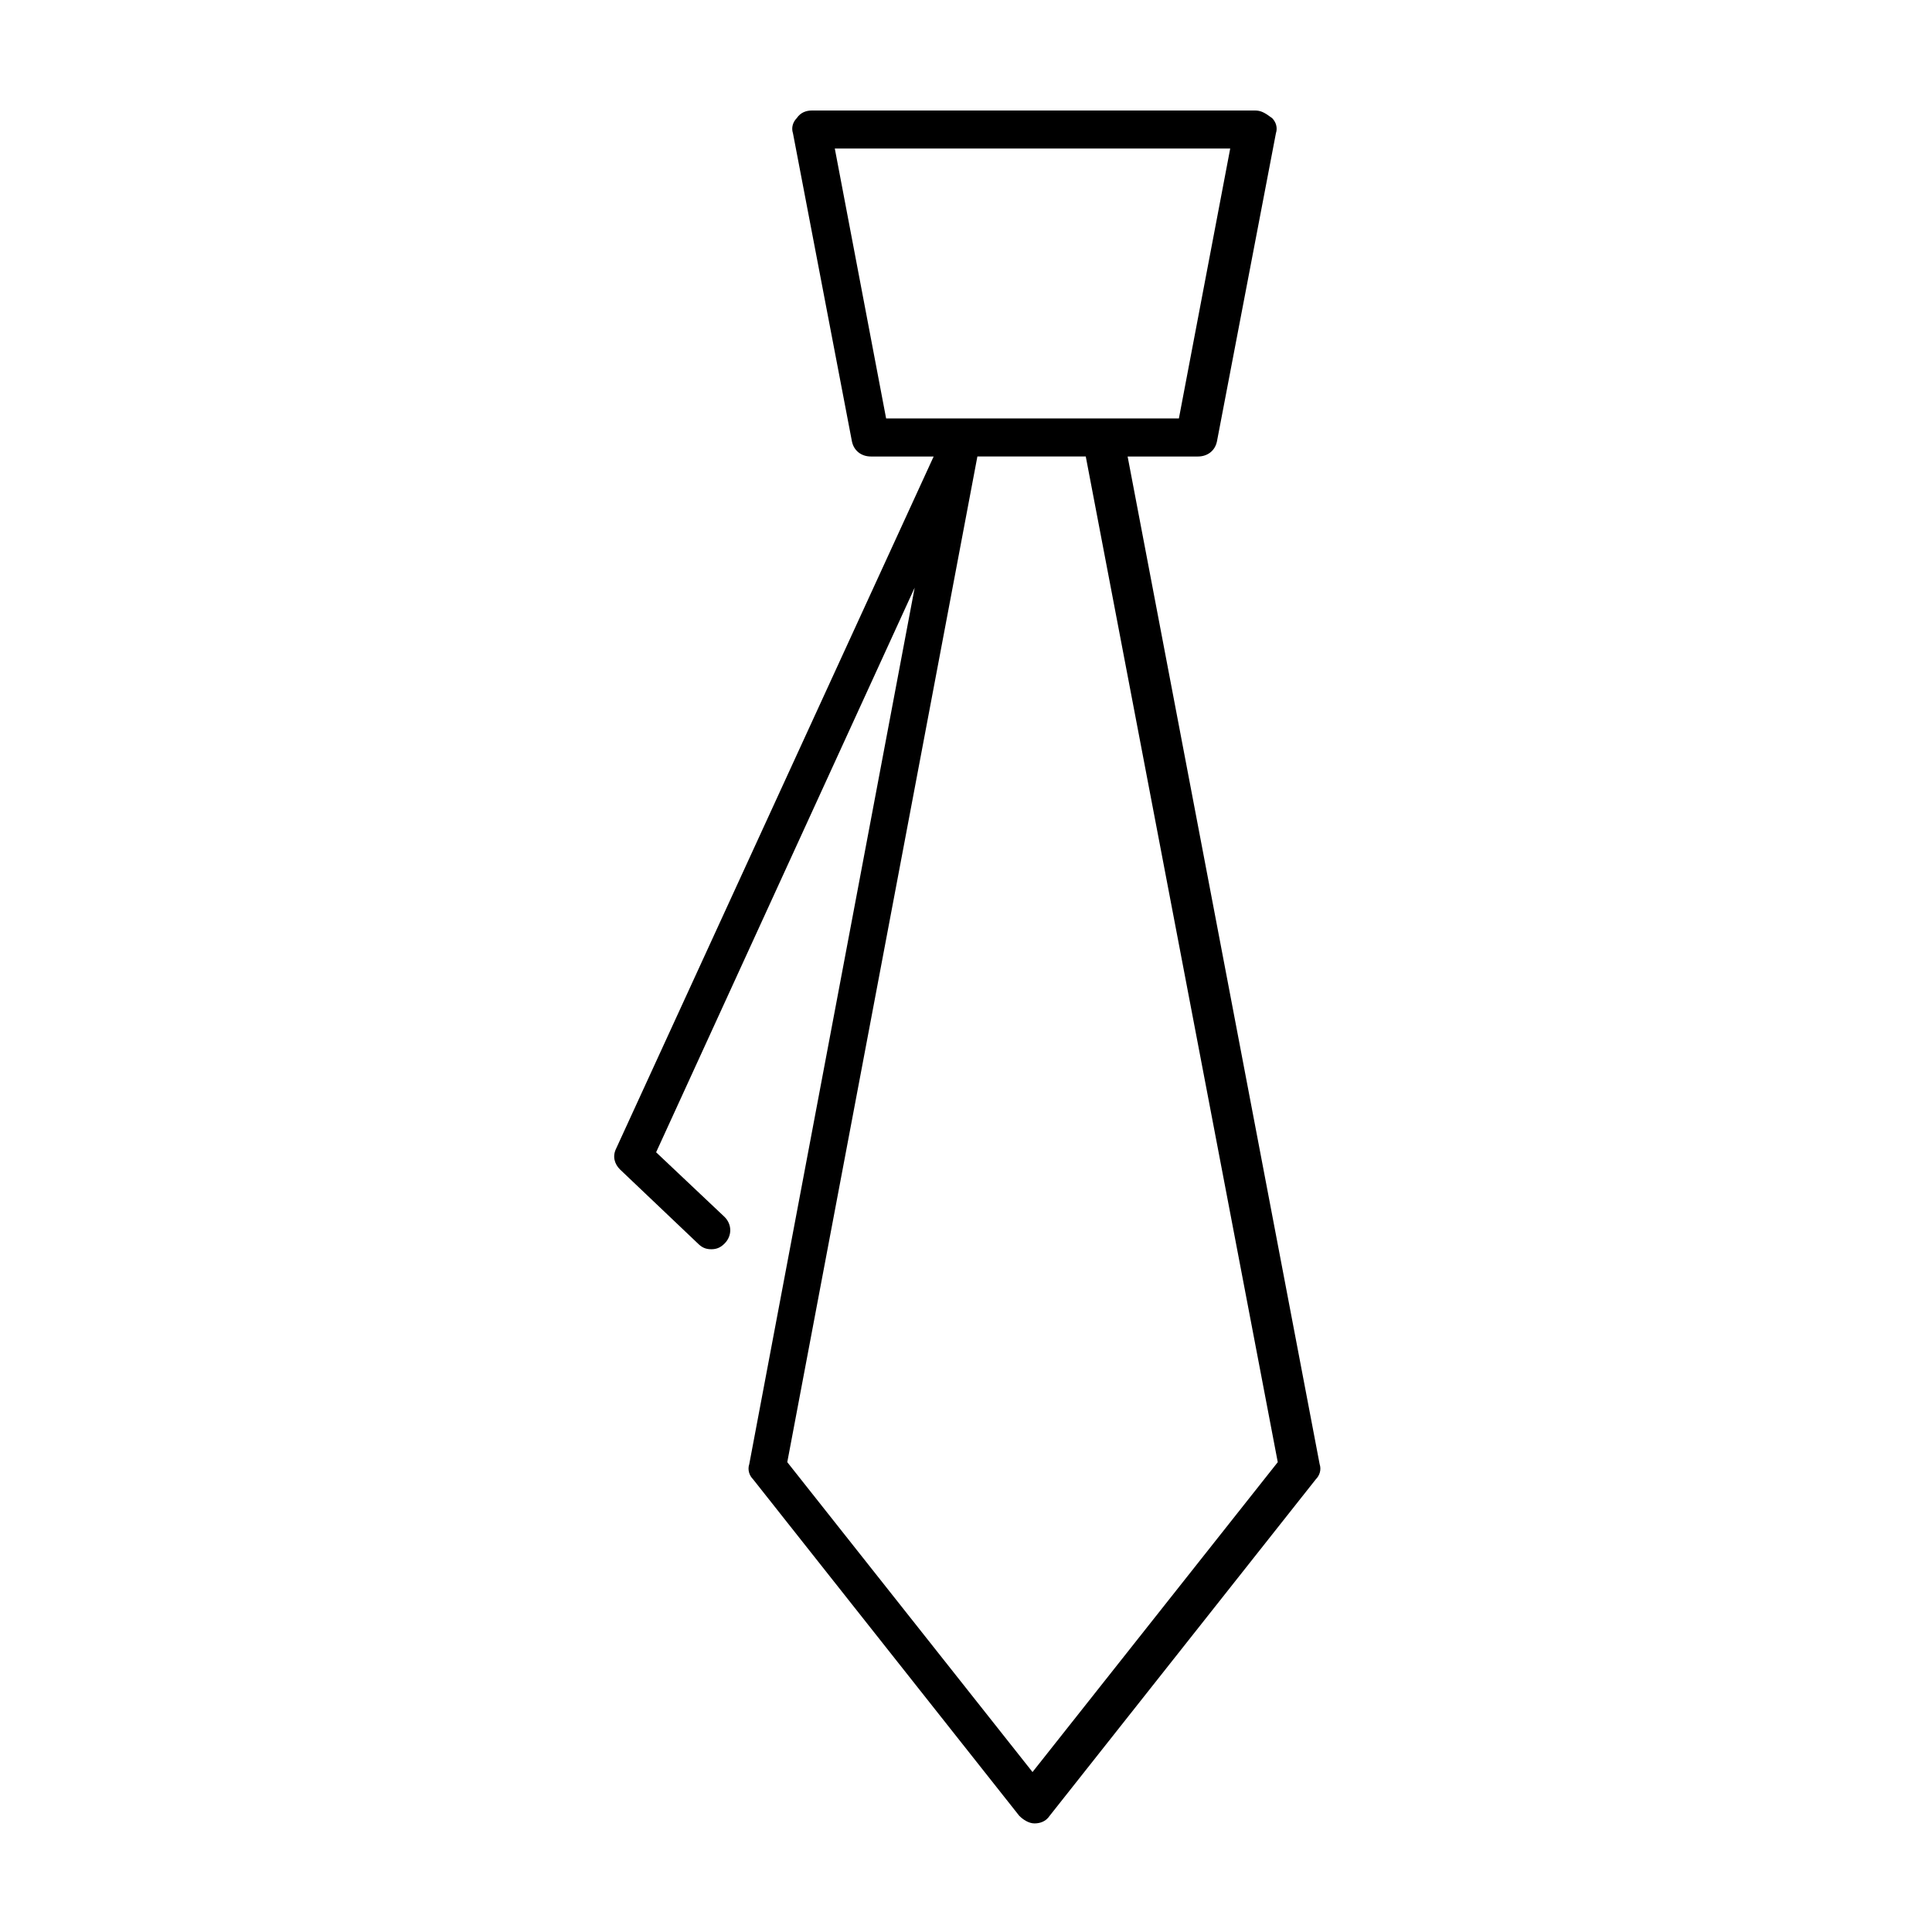
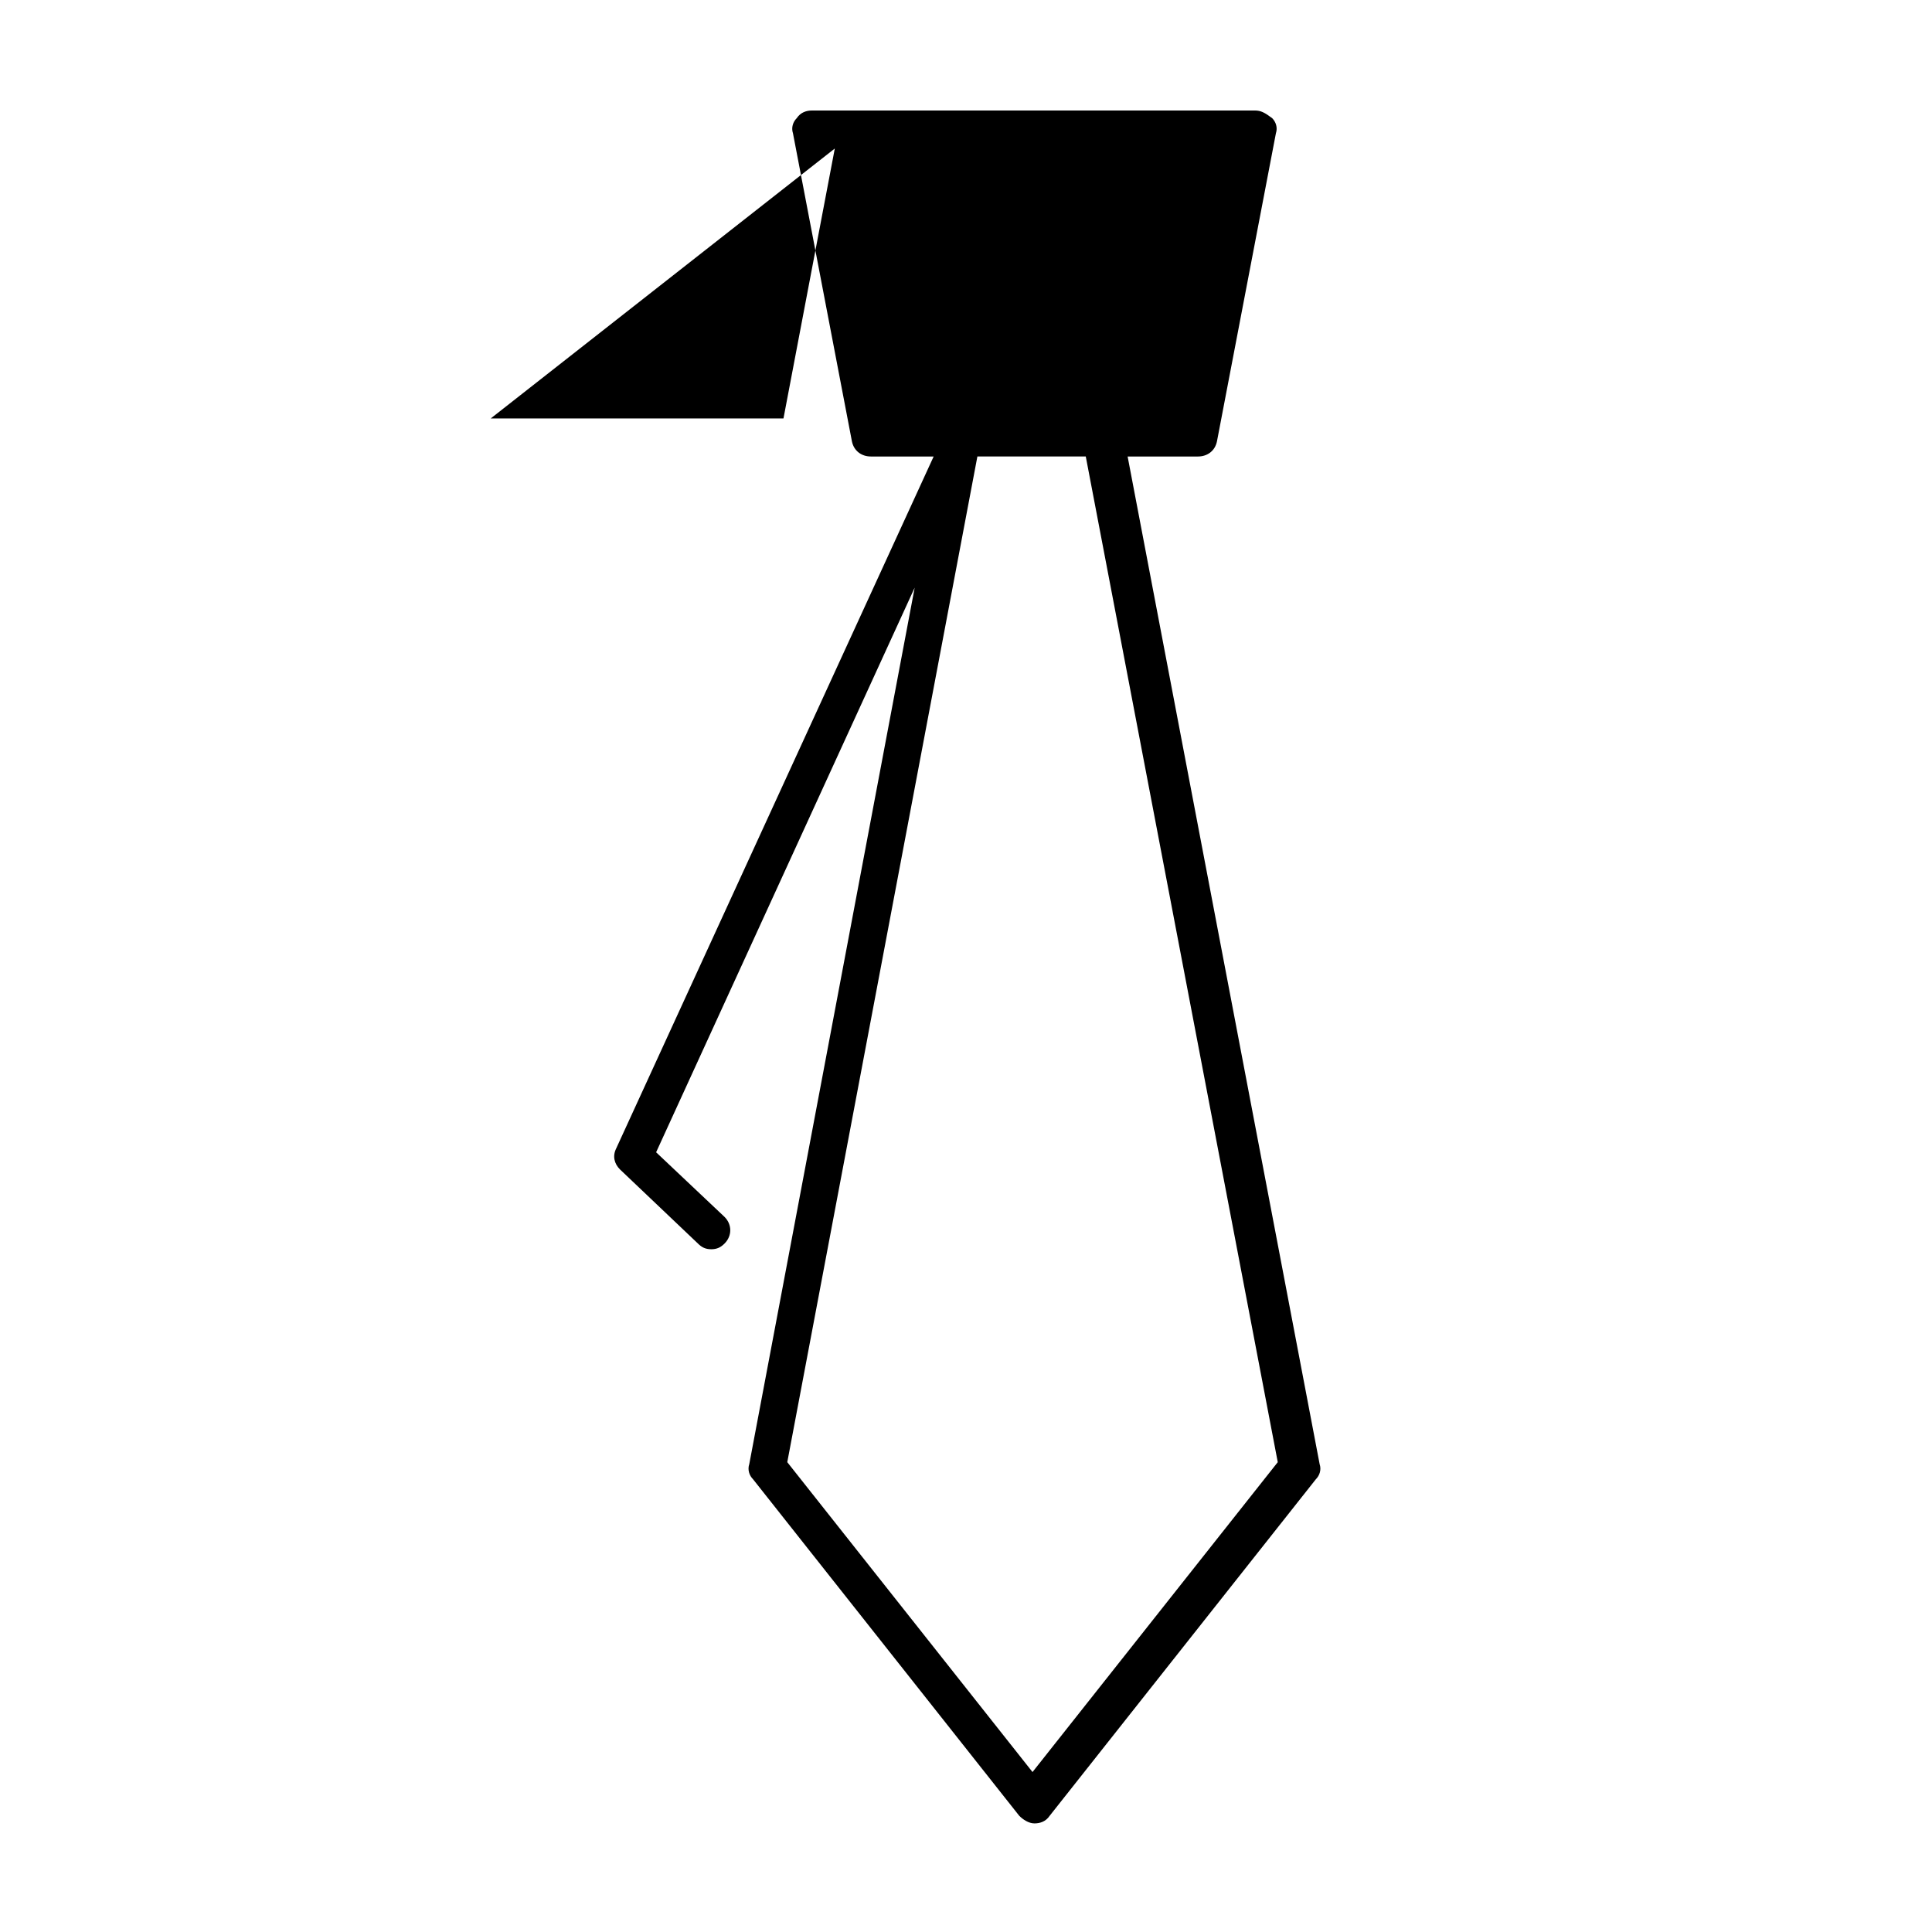
<svg xmlns="http://www.w3.org/2000/svg" fill="#000000" width="800px" height="800px" version="1.1" viewBox="144 144 512 512">
-   <path d="m328.96 473.55c1.008 1.008 2.016 1.512 3.527 1.512s2.519-0.504 3.527-1.512c2.016-2.016 2.016-5.039 0-7.055l-18.137-17.129 68.52-149.63-43.832 232.26c-0.504 1.512 0 3.023 1.008 4.031l70.535 89.176c1.008 1.008 2.519 2.016 4.031 2.016s3.023-0.504 4.031-2.016l70.535-89.176c1.008-1.008 1.512-2.519 1.008-4.031l-50.883-267.02h18.641c2.519 0 4.535-1.512 5.039-4.031l15.617-81.617c0.504-1.512 0-3.023-1.008-4.031-2.023-1.508-3.031-2.012-4.543-2.012h-117.39c-1.512 0-3.023 0.504-4.031 2.016-1.008 1.008-1.512 2.519-1.008 4.031l15.617 81.613c0.504 2.519 2.519 4.031 5.039 4.031h16.625l-84.137 183.39c-1.008 2.016-0.504 4.031 1.008 5.543zm153.66 57.938-64.992 82.121-64.992-82.121 50.383-266.52h28.719zm-117.39-348.13h104.79l-13.602 71.539h-77.586z" />
+   <path d="m328.96 473.55c1.008 1.008 2.016 1.512 3.527 1.512s2.519-0.504 3.527-1.512c2.016-2.016 2.016-5.039 0-7.055l-18.137-17.129 68.52-149.63-43.832 232.26c-0.504 1.512 0 3.023 1.008 4.031l70.535 89.176c1.008 1.008 2.519 2.016 4.031 2.016s3.023-0.504 4.031-2.016l70.535-89.176c1.008-1.008 1.512-2.519 1.008-4.031l-50.883-267.02h18.641c2.519 0 4.535-1.512 5.039-4.031l15.617-81.617c0.504-1.512 0-3.023-1.008-4.031-2.023-1.508-3.031-2.012-4.543-2.012h-117.39c-1.512 0-3.023 0.504-4.031 2.016-1.008 1.008-1.512 2.519-1.008 4.031l15.617 81.613c0.504 2.519 2.519 4.031 5.039 4.031h16.625l-84.137 183.39c-1.008 2.016-0.504 4.031 1.008 5.543zm153.66 57.938-64.992 82.121-64.992-82.121 50.383-266.52h28.719zm-117.39-348.13l-13.602 71.539h-77.586z" />
</svg>